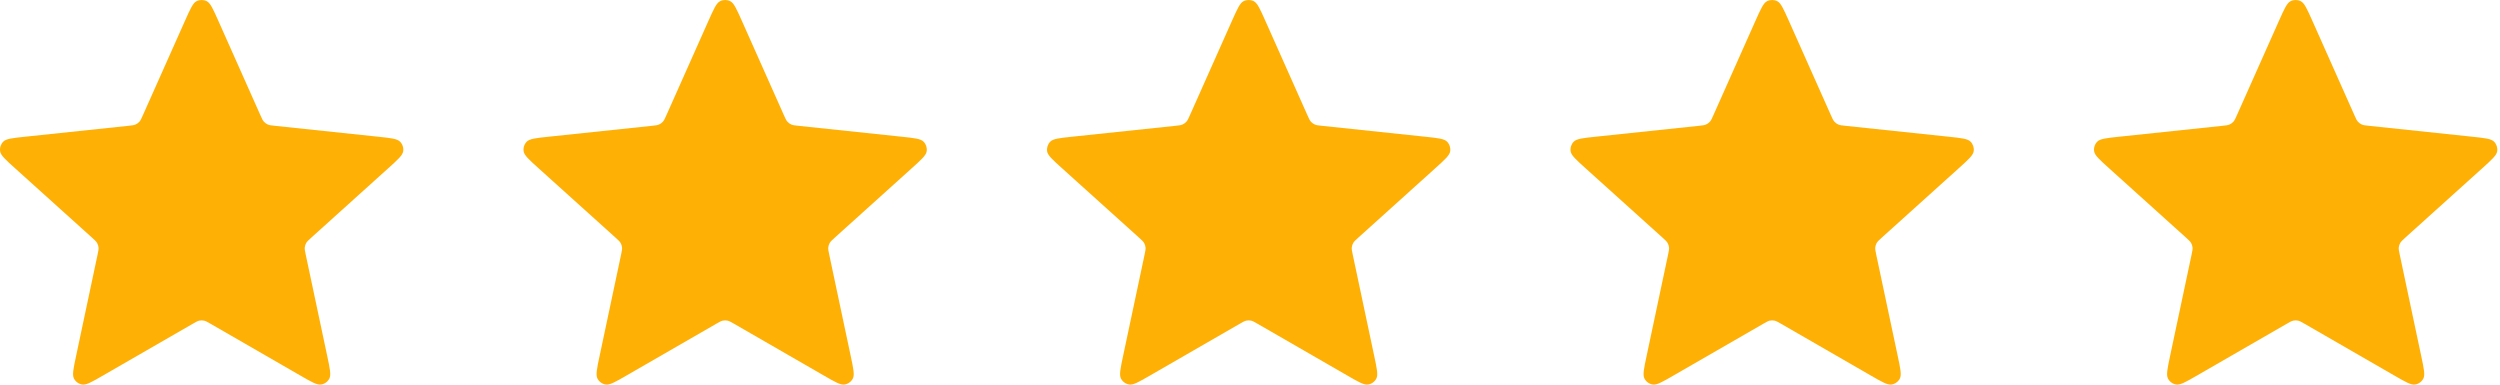
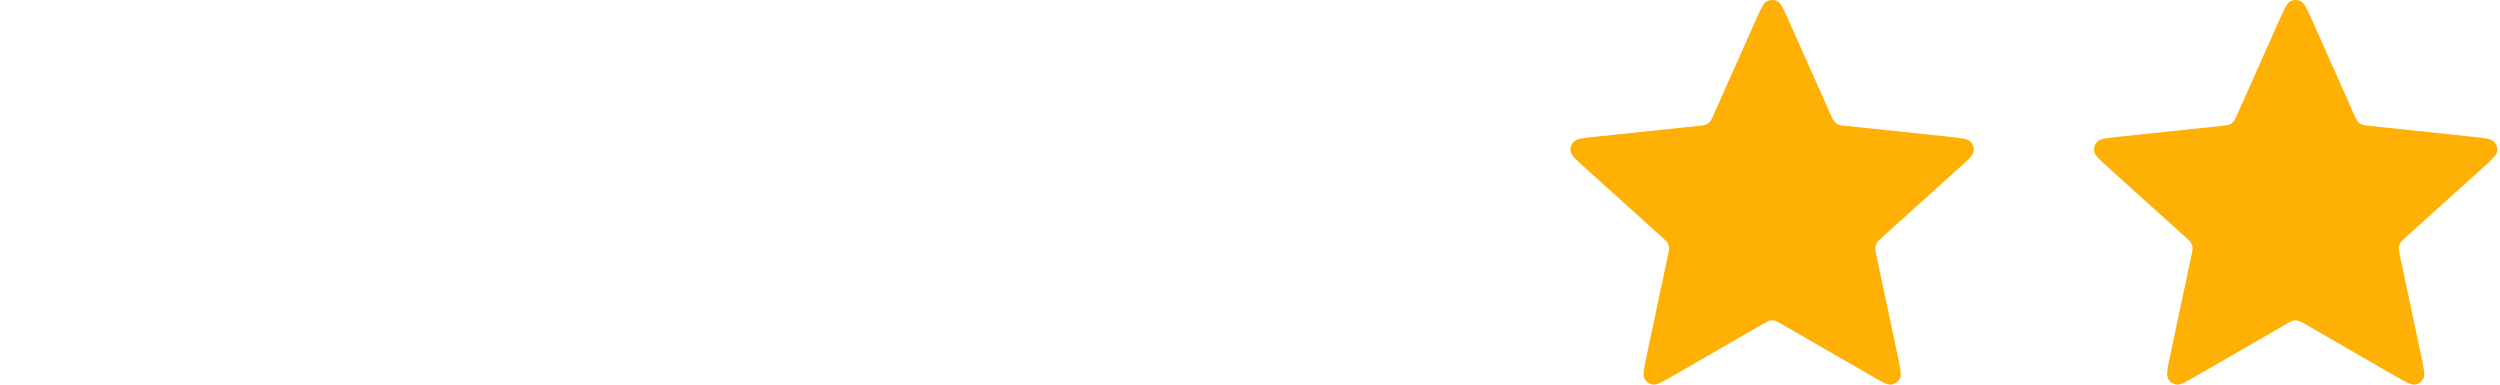
<svg xmlns="http://www.w3.org/2000/svg" fill="none" viewBox="0 0 104 16" height="16" width="104">
-   <path fill="#FFB005" d="M7.696 0.864C7.915 0.372 8.025 0.125 8.178 0.049C8.311 -0.016 8.467 -0.016 8.6 0.049C8.753 0.125 8.862 0.372 9.082 0.864L10.831 4.789C10.896 4.935 10.929 5.008 10.979 5.063C11.024 5.113 11.078 5.152 11.139 5.179C11.207 5.21 11.286 5.218 11.445 5.235L15.718 5.686C16.255 5.742 16.523 5.771 16.642 5.893C16.746 5.999 16.794 6.147 16.773 6.294C16.748 6.463 16.547 6.643 16.146 7.004L12.955 9.881C12.836 9.988 12.777 10.041 12.739 10.106C12.706 10.164 12.685 10.227 12.678 10.293C12.671 10.368 12.687 10.446 12.72 10.602L13.612 14.806C13.724 15.333 13.78 15.597 13.701 15.748C13.632 15.88 13.506 15.972 13.359 15.996C13.191 16.025 12.957 15.89 12.49 15.62L8.768 13.474C8.63 13.394 8.561 13.354 8.487 13.338C8.422 13.325 8.355 13.325 8.29 13.338C8.217 13.354 8.148 13.394 8.01 13.474L4.287 15.62C3.82 15.89 3.587 16.025 3.418 15.996C3.272 15.972 3.146 15.88 3.077 15.748C2.998 15.597 3.054 15.333 3.166 14.806L4.057 10.602C4.09 10.446 4.107 10.368 4.099 10.293C4.092 10.227 4.071 10.164 4.038 10.106C4.001 10.041 3.942 9.988 3.823 9.881L0.631 7.004C0.23 6.643 0.03 6.463 0.005 6.294C-0.017 6.147 0.032 5.999 0.135 5.893C0.255 5.771 0.523 5.742 1.06 5.686L5.333 5.235C5.491 5.218 5.571 5.21 5.639 5.179C5.7 5.152 5.754 5.113 5.799 5.063C5.849 5.008 5.881 4.935 5.946 4.789L7.696 0.864Z" />
-   <path fill="#FFB005" d="M29.473 0.864C29.693 0.372 29.803 0.125 29.956 0.049C30.088 -0.016 30.244 -0.016 30.377 0.049C30.53 0.125 30.64 0.372 30.86 0.864L32.609 4.789C32.674 4.935 32.706 5.008 32.757 5.063C32.801 5.113 32.855 5.152 32.916 5.179C32.985 5.21 33.064 5.218 33.223 5.235L37.496 5.686C38.032 5.742 38.3 5.771 38.42 5.893C38.524 5.999 38.572 6.147 38.55 6.294C38.525 6.463 38.325 6.643 37.924 7.004L34.732 9.881C34.614 9.988 34.554 10.041 34.517 10.106C34.484 10.164 34.463 10.227 34.456 10.293C34.448 10.368 34.465 10.446 34.498 10.602L35.389 14.806C35.501 15.333 35.557 15.597 35.478 15.748C35.409 15.88 35.283 15.972 35.137 15.996C34.969 16.025 34.735 15.89 34.268 15.62L30.546 13.474C30.407 13.394 30.338 13.354 30.265 13.338C30.2 13.325 30.133 13.325 30.068 13.338C29.994 13.354 29.925 13.394 29.787 13.474L26.065 15.62C25.598 15.89 25.364 16.025 25.196 15.996C25.05 15.972 24.923 15.88 24.855 15.748C24.776 15.597 24.831 15.333 24.944 14.806L25.835 10.602C25.868 10.446 25.885 10.368 25.877 10.293C25.87 10.227 25.849 10.164 25.816 10.106C25.778 10.041 25.719 9.988 25.601 9.881L22.409 7.004C22.008 6.643 21.808 6.463 21.783 6.294C21.761 6.147 21.809 5.999 21.913 5.893C22.032 5.771 22.301 5.742 22.837 5.686L27.11 5.235C27.269 5.218 27.348 5.21 27.417 5.179C27.477 5.152 27.532 5.113 27.576 5.063C27.626 5.008 27.659 4.935 27.724 4.789L29.473 0.864Z" />
-   <path fill="#FFB005" d="M51.251 0.864C51.471 0.372 51.58 0.125 51.733 0.049C51.866 -0.016 52.022 -0.016 52.155 0.049C52.308 0.125 52.418 0.372 52.637 0.864L54.387 4.789C54.452 4.935 54.484 5.008 54.534 5.063C54.579 5.113 54.633 5.152 54.694 5.179C54.762 5.21 54.842 5.218 55 5.235L59.273 5.686C59.81 5.742 60.078 5.771 60.198 5.893C60.301 5.999 60.349 6.147 60.328 6.294C60.303 6.463 60.103 6.643 59.702 7.004L56.51 9.881C56.391 9.988 56.332 10.041 56.295 10.106C56.261 10.164 56.241 10.227 56.234 10.293C56.226 10.368 56.242 10.446 56.276 10.602L57.167 14.806C57.279 15.333 57.335 15.597 57.256 15.748C57.187 15.88 57.061 15.972 56.915 15.996C56.746 16.025 56.513 15.89 56.045 15.62L52.323 13.474C52.185 13.394 52.116 13.354 52.043 13.338C51.978 13.325 51.91 13.325 51.846 13.338C51.772 13.354 51.703 13.394 51.565 13.474L47.843 15.62C47.376 15.89 47.142 16.025 46.974 15.996C46.827 15.972 46.701 15.88 46.632 15.748C46.553 15.597 46.609 15.333 46.721 14.806L47.613 10.602C47.646 10.446 47.662 10.368 47.654 10.293C47.648 10.227 47.627 10.164 47.594 10.106C47.556 10.041 47.497 9.988 47.378 9.881L44.186 7.004C43.786 6.643 43.585 6.463 43.56 6.294C43.539 6.147 43.587 5.999 43.691 5.893C43.81 5.771 44.078 5.742 44.615 5.686L48.888 5.235C49.047 5.218 49.126 5.21 49.194 5.179C49.255 5.152 49.309 5.113 49.354 5.063C49.404 5.008 49.437 4.935 49.502 4.789L51.251 0.864Z" />
  <path fill="#FFB005" d="M73.028 0.864C73.248 0.372 73.358 0.125 73.511 0.049C73.644 -0.016 73.8 -0.016 73.933 0.049C74.085 0.125 74.195 0.372 74.415 0.864L76.164 4.789C76.229 4.935 76.262 5.008 76.312 5.063C76.356 5.113 76.411 5.152 76.471 5.179C76.54 5.21 76.619 5.218 76.778 5.235L81.051 5.686C81.588 5.742 81.856 5.771 81.975 5.893C82.079 5.999 82.127 6.147 82.105 6.294C82.081 6.463 81.88 6.643 81.479 7.004L78.287 9.881C78.169 9.988 78.11 10.041 78.072 10.106C78.039 10.164 78.018 10.227 78.011 10.293C78.004 10.368 78.02 10.446 78.053 10.602L78.945 14.806C79.057 15.333 79.113 15.597 79.033 15.748C78.965 15.88 78.838 15.972 78.692 15.996C78.524 16.025 78.29 15.89 77.823 15.62L74.101 13.474C73.963 13.394 73.894 13.354 73.82 13.338C73.755 13.325 73.688 13.325 73.623 13.338C73.55 13.354 73.481 13.394 73.343 13.474L69.62 15.62C69.153 15.89 68.919 16.025 68.751 15.996C68.605 15.972 68.479 15.88 68.41 15.748C68.331 15.597 68.387 15.333 68.499 14.806L69.39 10.602C69.423 10.446 69.44 10.368 69.432 10.293C69.425 10.227 69.404 10.164 69.371 10.106C69.334 10.041 69.274 9.988 69.156 9.881L65.964 7.004C65.563 6.643 65.363 6.463 65.338 6.294C65.316 6.147 65.365 5.999 65.468 5.893C65.588 5.771 65.856 5.742 66.392 5.686L70.666 5.235C70.824 5.218 70.903 5.21 70.972 5.179C71.033 5.152 71.087 5.113 71.132 5.063C71.182 5.008 71.214 4.935 71.279 4.789L73.028 0.864Z" />
  <path fill="#FFB005" d="M94.806 0.864C95.026 0.372 95.136 0.125 95.289 0.049C95.421 -0.016 95.577 -0.016 95.71 0.049C95.863 0.125 95.973 0.372 96.193 0.864L97.942 4.789C98.007 4.935 98.039 5.008 98.09 5.063C98.134 5.113 98.188 5.152 98.249 5.179C98.318 5.21 98.397 5.218 98.556 5.235L102.829 5.686C103.365 5.742 103.633 5.771 103.753 5.893C103.857 5.999 103.905 6.147 103.883 6.294C103.858 6.463 103.658 6.643 103.257 7.004L100.065 9.881C99.947 9.988 99.888 10.041 99.85 10.106C99.817 10.164 99.796 10.227 99.789 10.293C99.781 10.368 99.798 10.446 99.831 10.602L100.722 14.806C100.834 15.333 100.89 15.597 100.811 15.748C100.742 15.88 100.616 15.972 100.47 15.996C100.302 16.025 100.068 15.89 99.601 15.62L95.879 13.474C95.74 13.394 95.671 13.354 95.598 13.338C95.533 13.325 95.466 13.325 95.401 13.338C95.327 13.354 95.258 13.394 95.12 13.474L91.398 15.62C90.931 15.89 90.697 16.025 90.529 15.996C90.383 15.972 90.256 15.88 90.188 15.748C90.109 15.597 90.165 15.333 90.276 14.806L91.168 10.602C91.201 10.446 91.218 10.368 91.21 10.293C91.203 10.227 91.182 10.164 91.149 10.106C91.111 10.041 91.052 9.988 90.934 9.881L87.742 7.004C87.341 6.643 87.141 6.463 87.116 6.294C87.094 6.147 87.142 5.999 87.246 5.893C87.365 5.771 87.634 5.742 88.17 5.686L92.443 5.235C92.602 5.218 92.681 5.21 92.75 5.179C92.81 5.152 92.865 5.113 92.909 5.063C92.959 5.008 92.992 4.935 93.057 4.789L94.806 0.864Z" />
</svg>